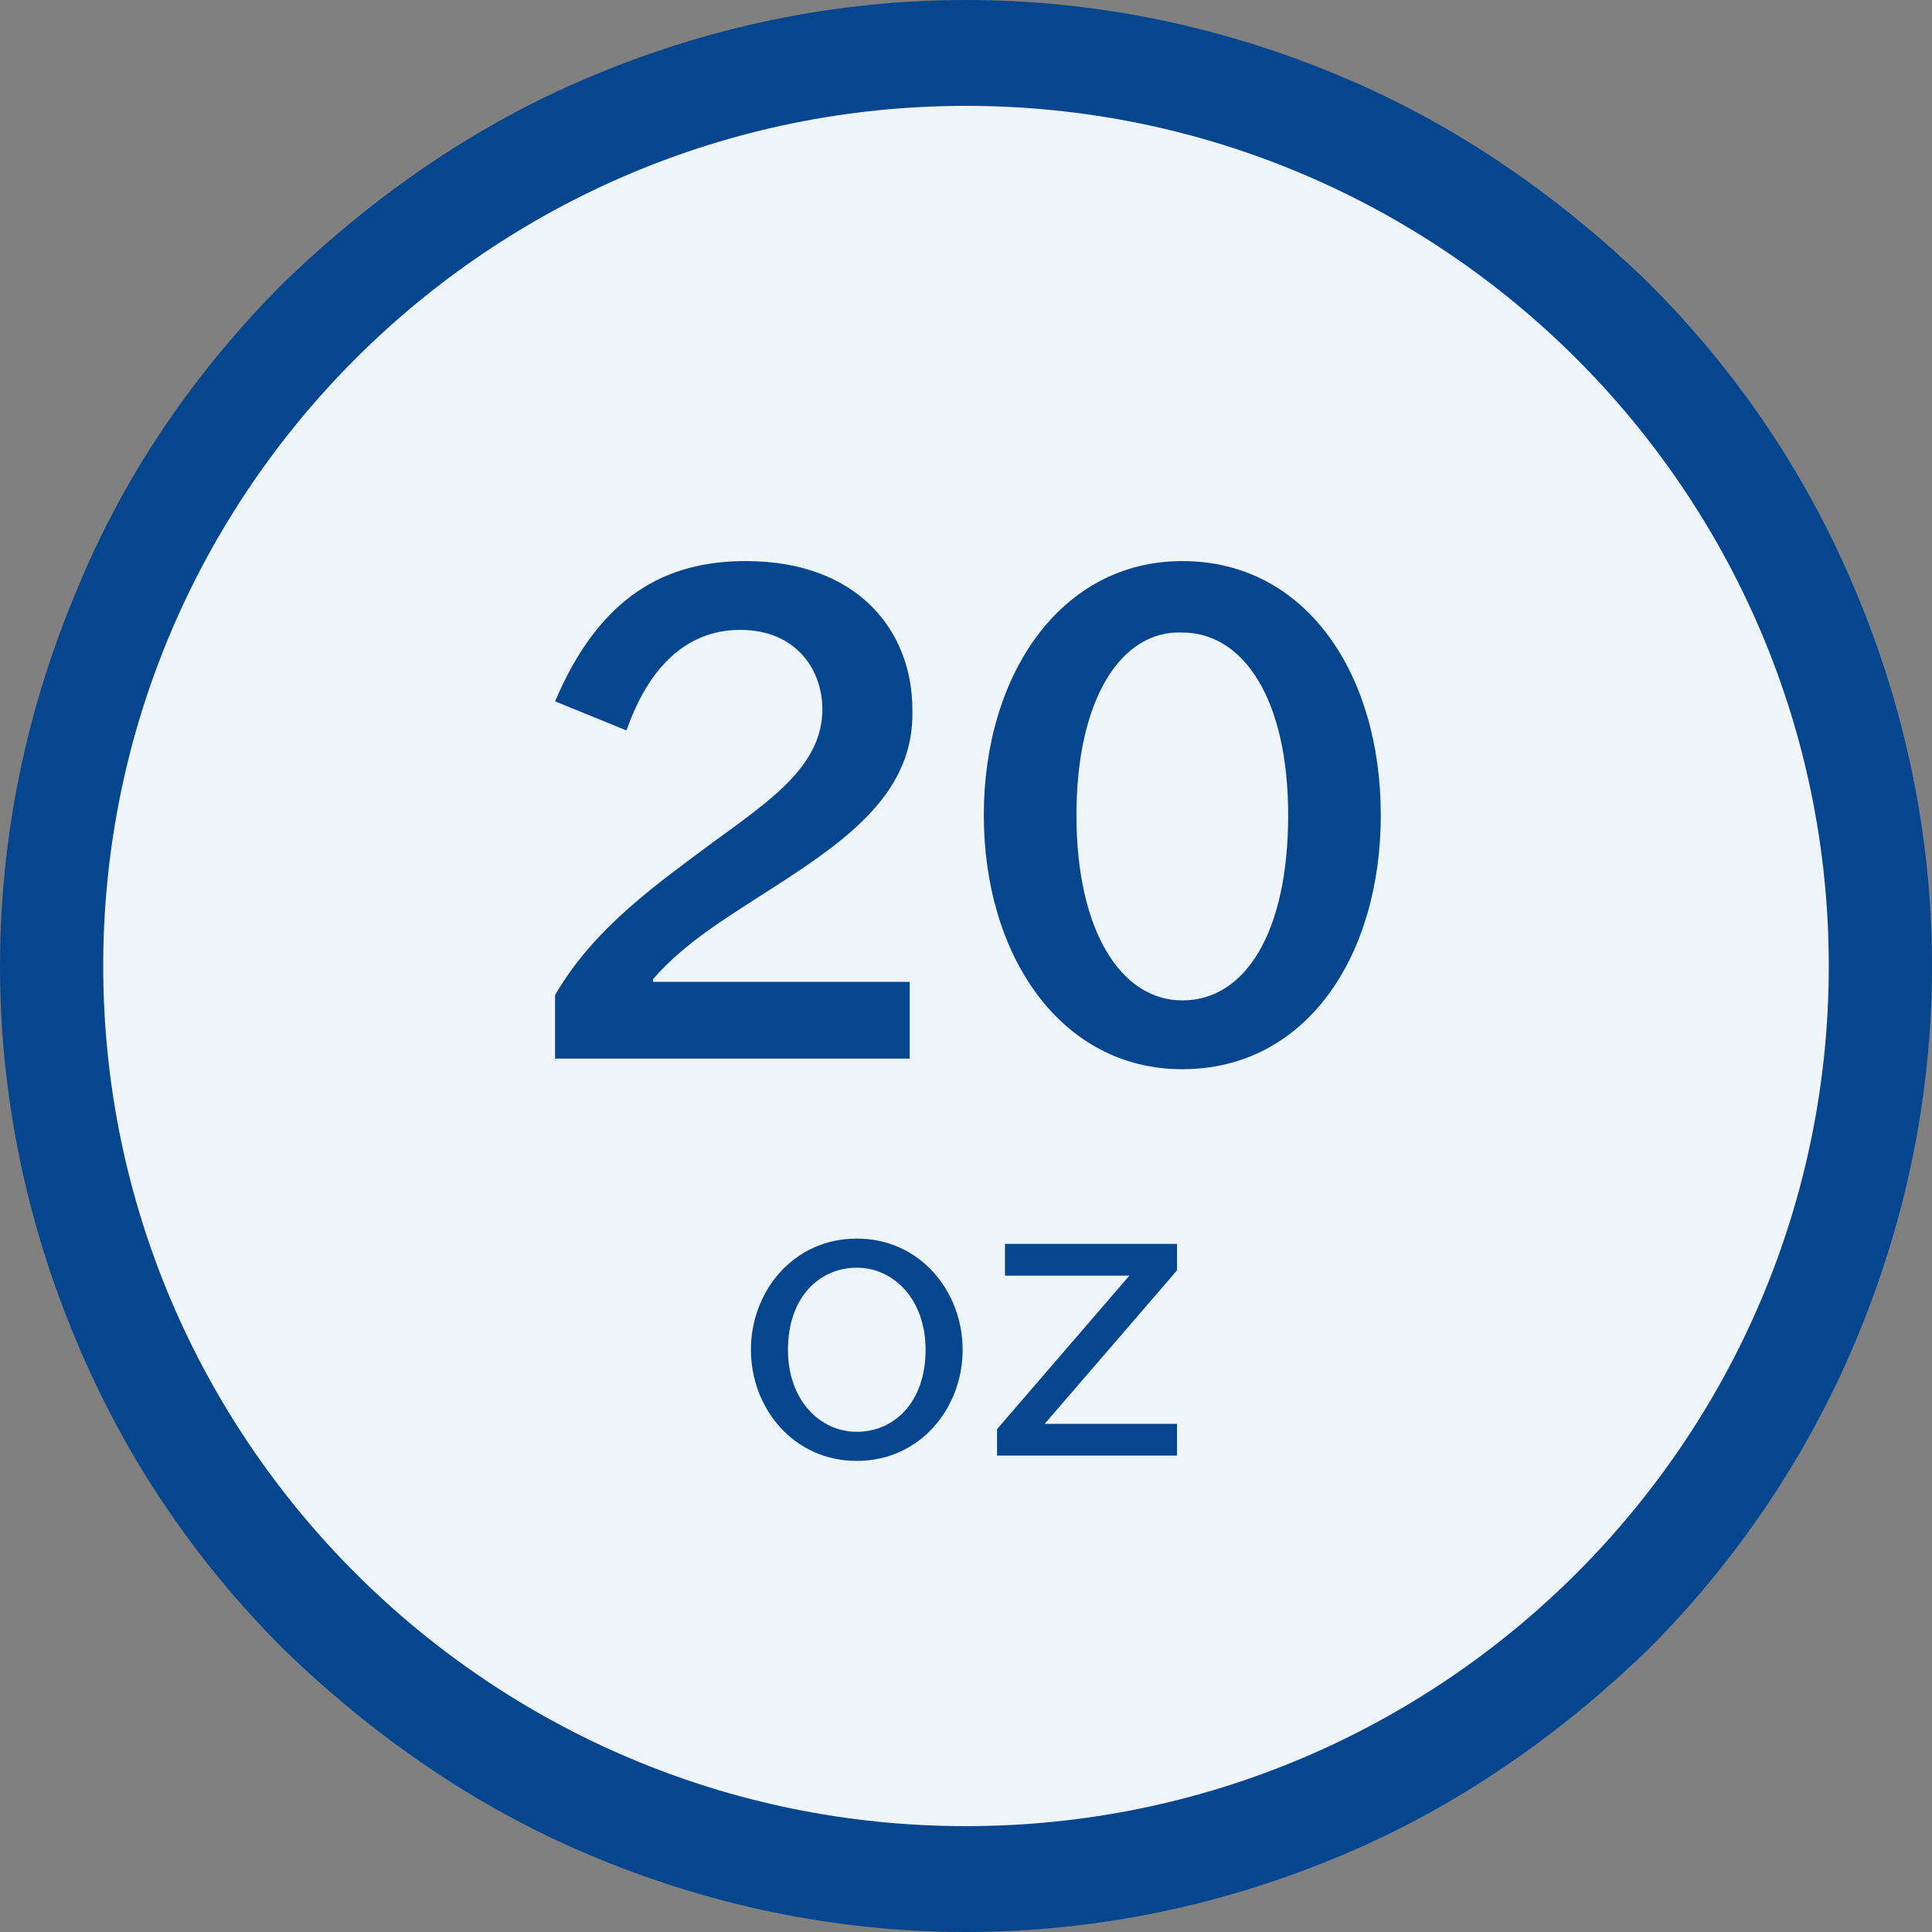
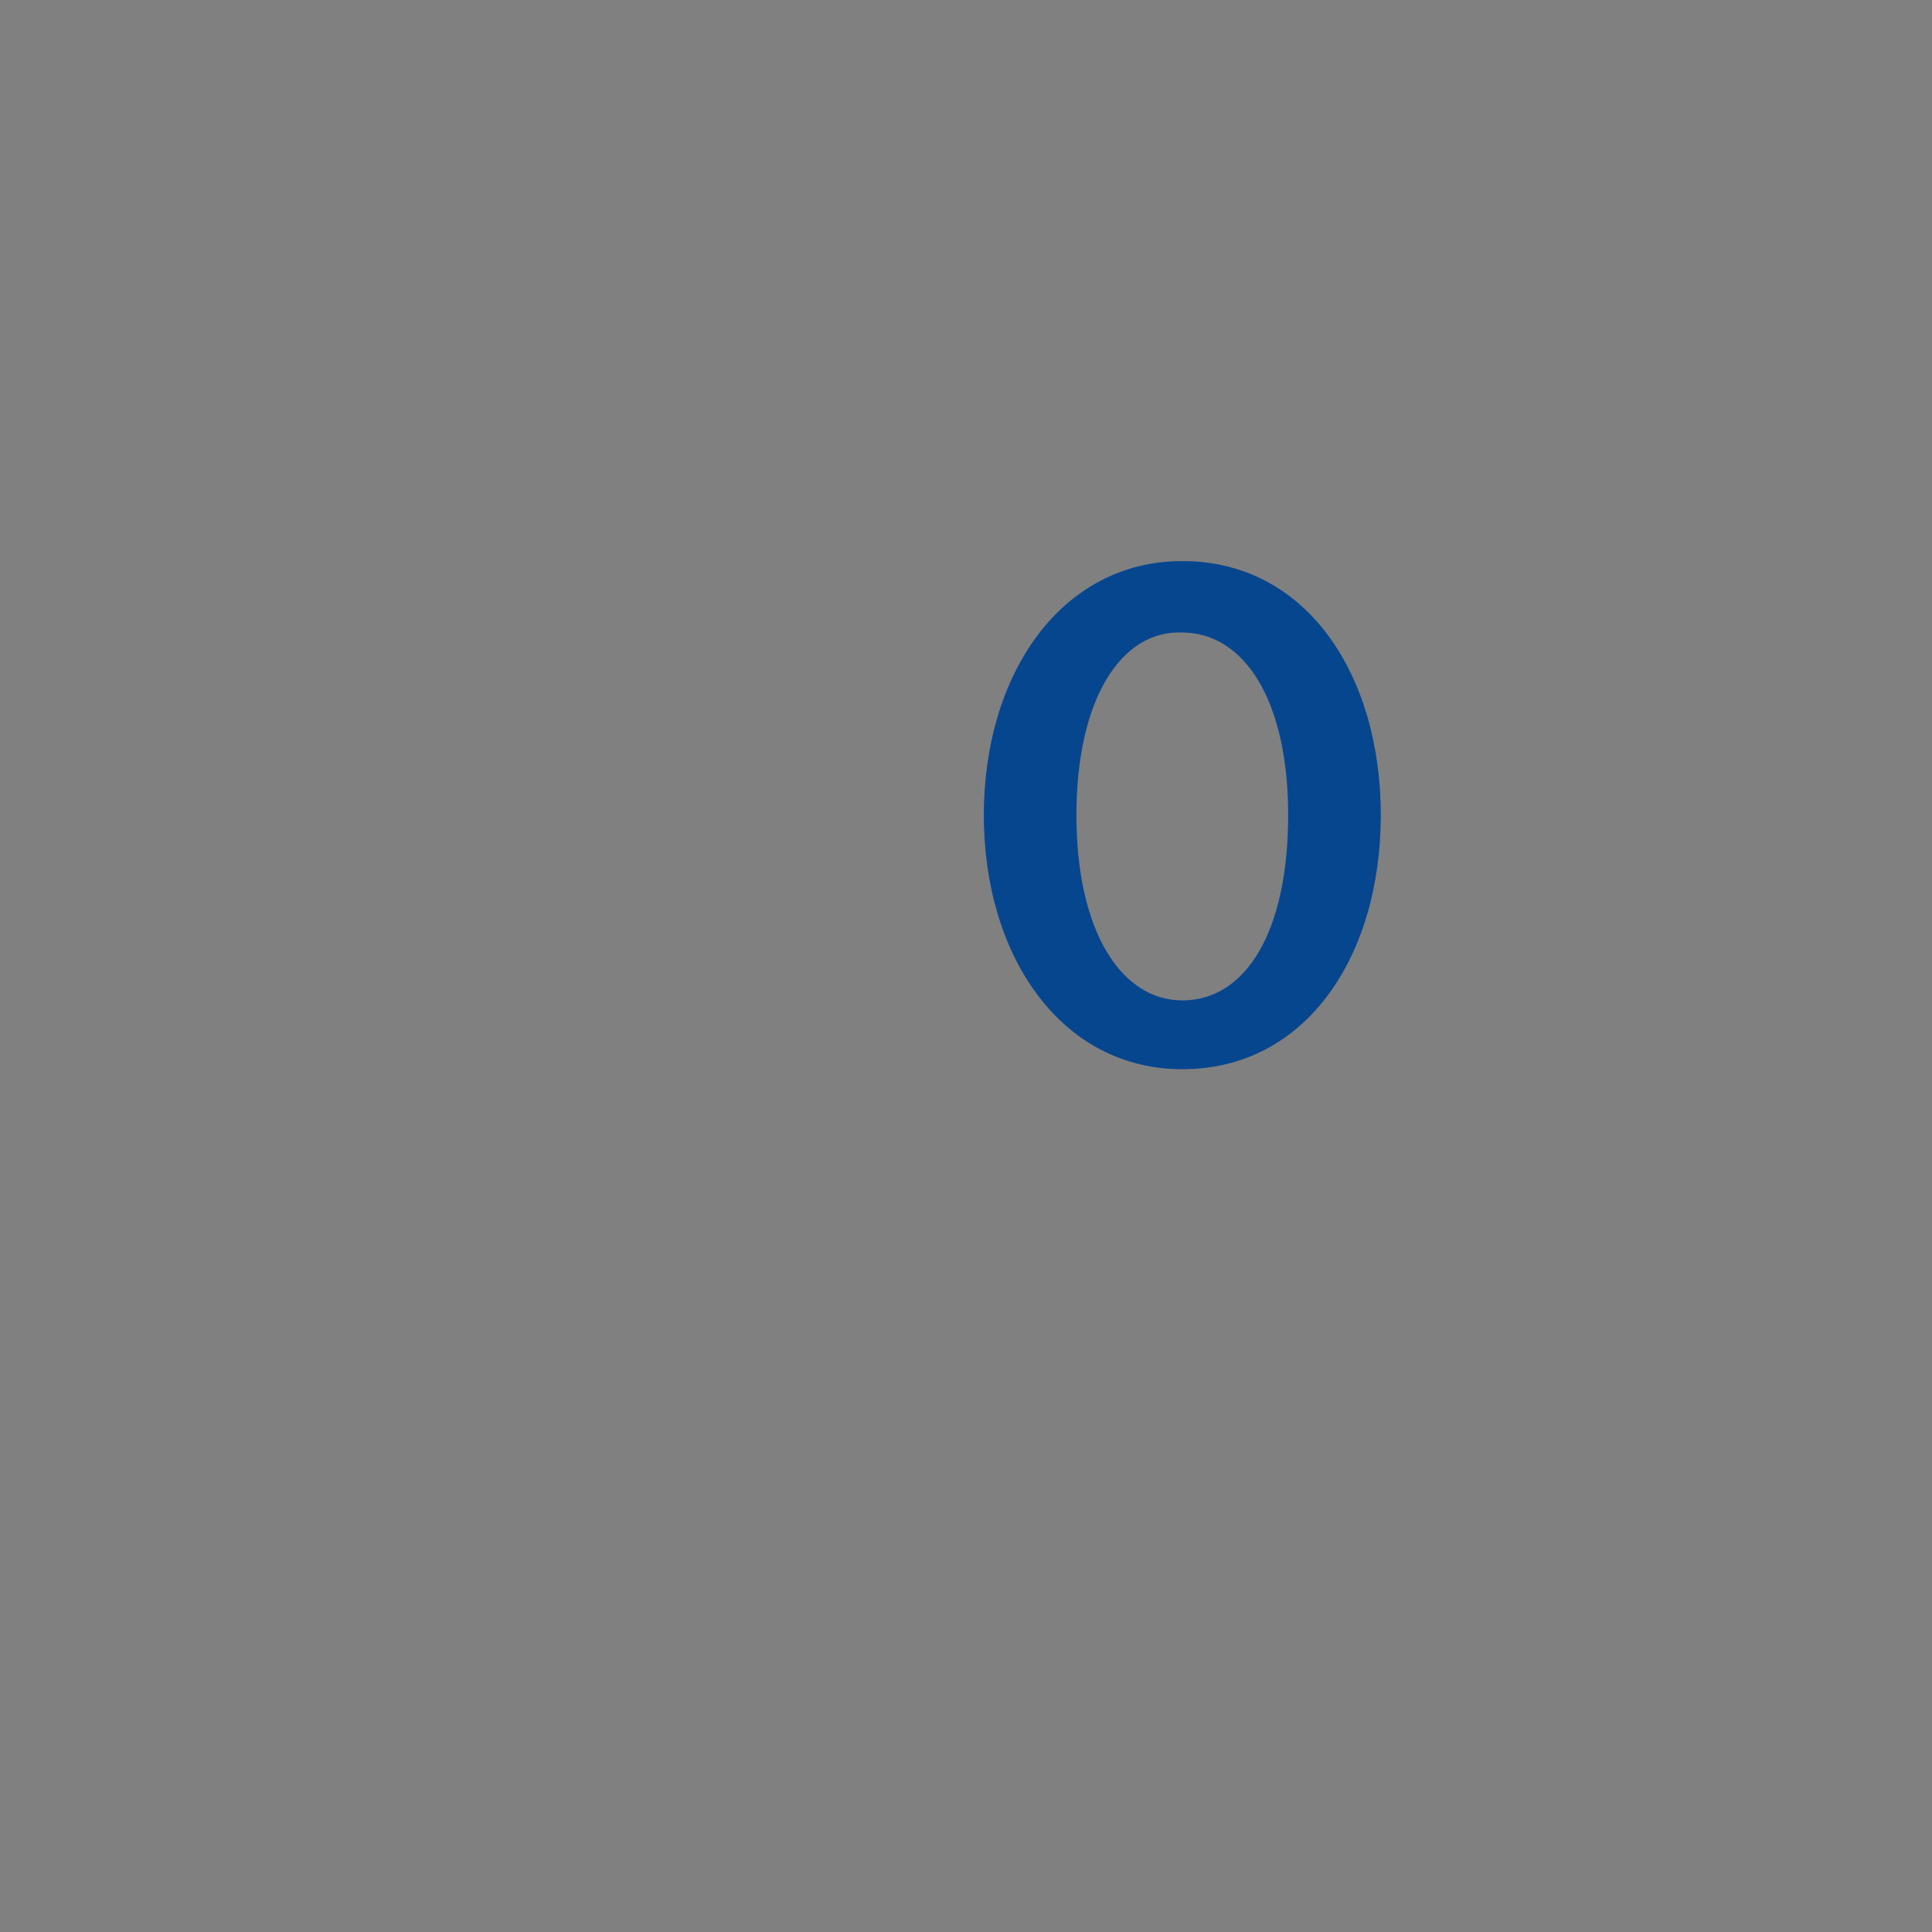
<svg xmlns="http://www.w3.org/2000/svg" version="1.1" id="Layer_1" x="0px" y="0px" viewBox="0 0 73 73" style="enable-background:new 0 0 73 73;" xml:space="preserve">
  <rect x="0" y="0" width="73" height="73" fill="#808080" stroke="none" />
  <style type="text/css">
	.st0{fill:#EEF4F8;}
	.st1{fill:#06468F;}
	.st2{enable-background:new    ;}
</style>
  <g id="Group_24490" transform="translate(4.373 4)">
    <g id="Path_83953" transform="translate(-0.373)">
-       <path class="st0" d="M32.5,67c-4.7,0-9.2-0.9-13.4-2.7c-4.1-1.7-7.8-4.2-11-7.4c-3.2-3.2-5.7-6.9-7.4-11C-1.1,41.7-2,37.2-2,32.5    s0.9-9.2,2.7-13.4c1.7-4.1,4.2-7.8,7.4-11c3.2-3.2,6.9-5.7,11-7.4C23.3-1.1,27.8-2,32.5-2s9.2,0.9,13.4,2.7    c4.1,1.7,7.8,4.2,11,7.4c3.2,3.2,5.7,6.9,7.4,11c1.8,4.3,2.7,8.8,2.7,13.4s-0.9,9.2-2.7,13.4c-1.7,4.1-4.2,7.8-7.4,11    c-3.2,3.2-6.9,5.7-11,7.4C41.7,66.1,37.2,67,32.5,67z" />
-       <path class="st1" d="M32.5,0C14.5,0-0.1,14.6-0.1,32.5S14.5,65,32.5,65s32.6-14.6,32.6-32.5S50.5,0,32.5,0 M32.5-4    c4.9,0,9.7,1,14.2,2.9c4.3,1.8,8.2,4.5,11.6,7.8c3.4,3.4,6,7.3,7.8,11.6C68,22.8,69,27.6,69,32.5s-1,9.7-2.9,14.2    c-1.8,4.3-4.5,8.3-7.8,11.6c-3.4,3.3-7.3,6-11.6,7.8C42.2,68,37.4,69,32.5,69s-9.7-1-14.2-2.9c-4.3-1.8-8.2-4.5-11.6-7.8    c-3.4-3.4-6-7.3-7.8-11.6C-3,42.2-4,37.4-4,32.5s1-9.7,2.9-14.2C0.7,13.9,3.4,10,6.7,6.7c3.4-3.3,7.3-6,11.6-7.8    C22.8-3,27.6-4,32.5-4z" />
-     </g>
+       </g>
    <g class="st2">
-       <path class="st1" d="M24.9,29.5c-1.7,1.1-3.4,2.1-4.6,3.5v0.1h9.7V36H16.6v-2.4c1.5-2.6,4-4.3,6-5.8c2.2-1.6,4.1-2.9,4.1-5    c0-1.5-1-3-3.1-3c-2.1,0-3.5,1.5-4.3,3.8l-2.7-1.1c1.7-4,4.2-5.3,7.2-5.3c4.3,0,6.3,2.7,6.3,5.6C30.2,25.9,27.7,27.7,24.9,29.5z" />
      <path class="st1" d="M47.8,26.8c0,5.3-2.8,9.6-7.5,9.6c-4.6,0-7.5-4.3-7.5-9.6c0-5.3,2.9-9.6,7.5-9.6C45,17.2,47.8,21.5,47.8,26.8    z M36.3,26.8c0,4.4,1.7,7,4,7c2.4,0,4-2.6,4-7c0-4.4-1.7-6.9-4-6.9C38,19.8,36.3,22.4,36.3,26.8z" />
    </g>
    <g class="st2">
-       <path class="st1" d="M24,47c0-2.2,1.6-4.2,4-4.2c2.4,0,4,2,4,4.2c0,2.2-1.6,4.2-4,4.2C25.6,51.2,24,49.2,24,47z M30.6,47    c0-1.9-1.2-3.1-2.6-3.1c-1.4,0-2.6,1.1-2.6,3.1c0,1.9,1.2,3.1,2.6,3.1C29.4,50.1,30.6,49,30.6,47z" />
-       <path class="st1" d="M33.7,43h6.4v1l-5,5.8v0h5V51h-6.8v-1l5-5.8v0h-4.7V43z" />
-     </g>
+       </g>
  </g>
</svg>